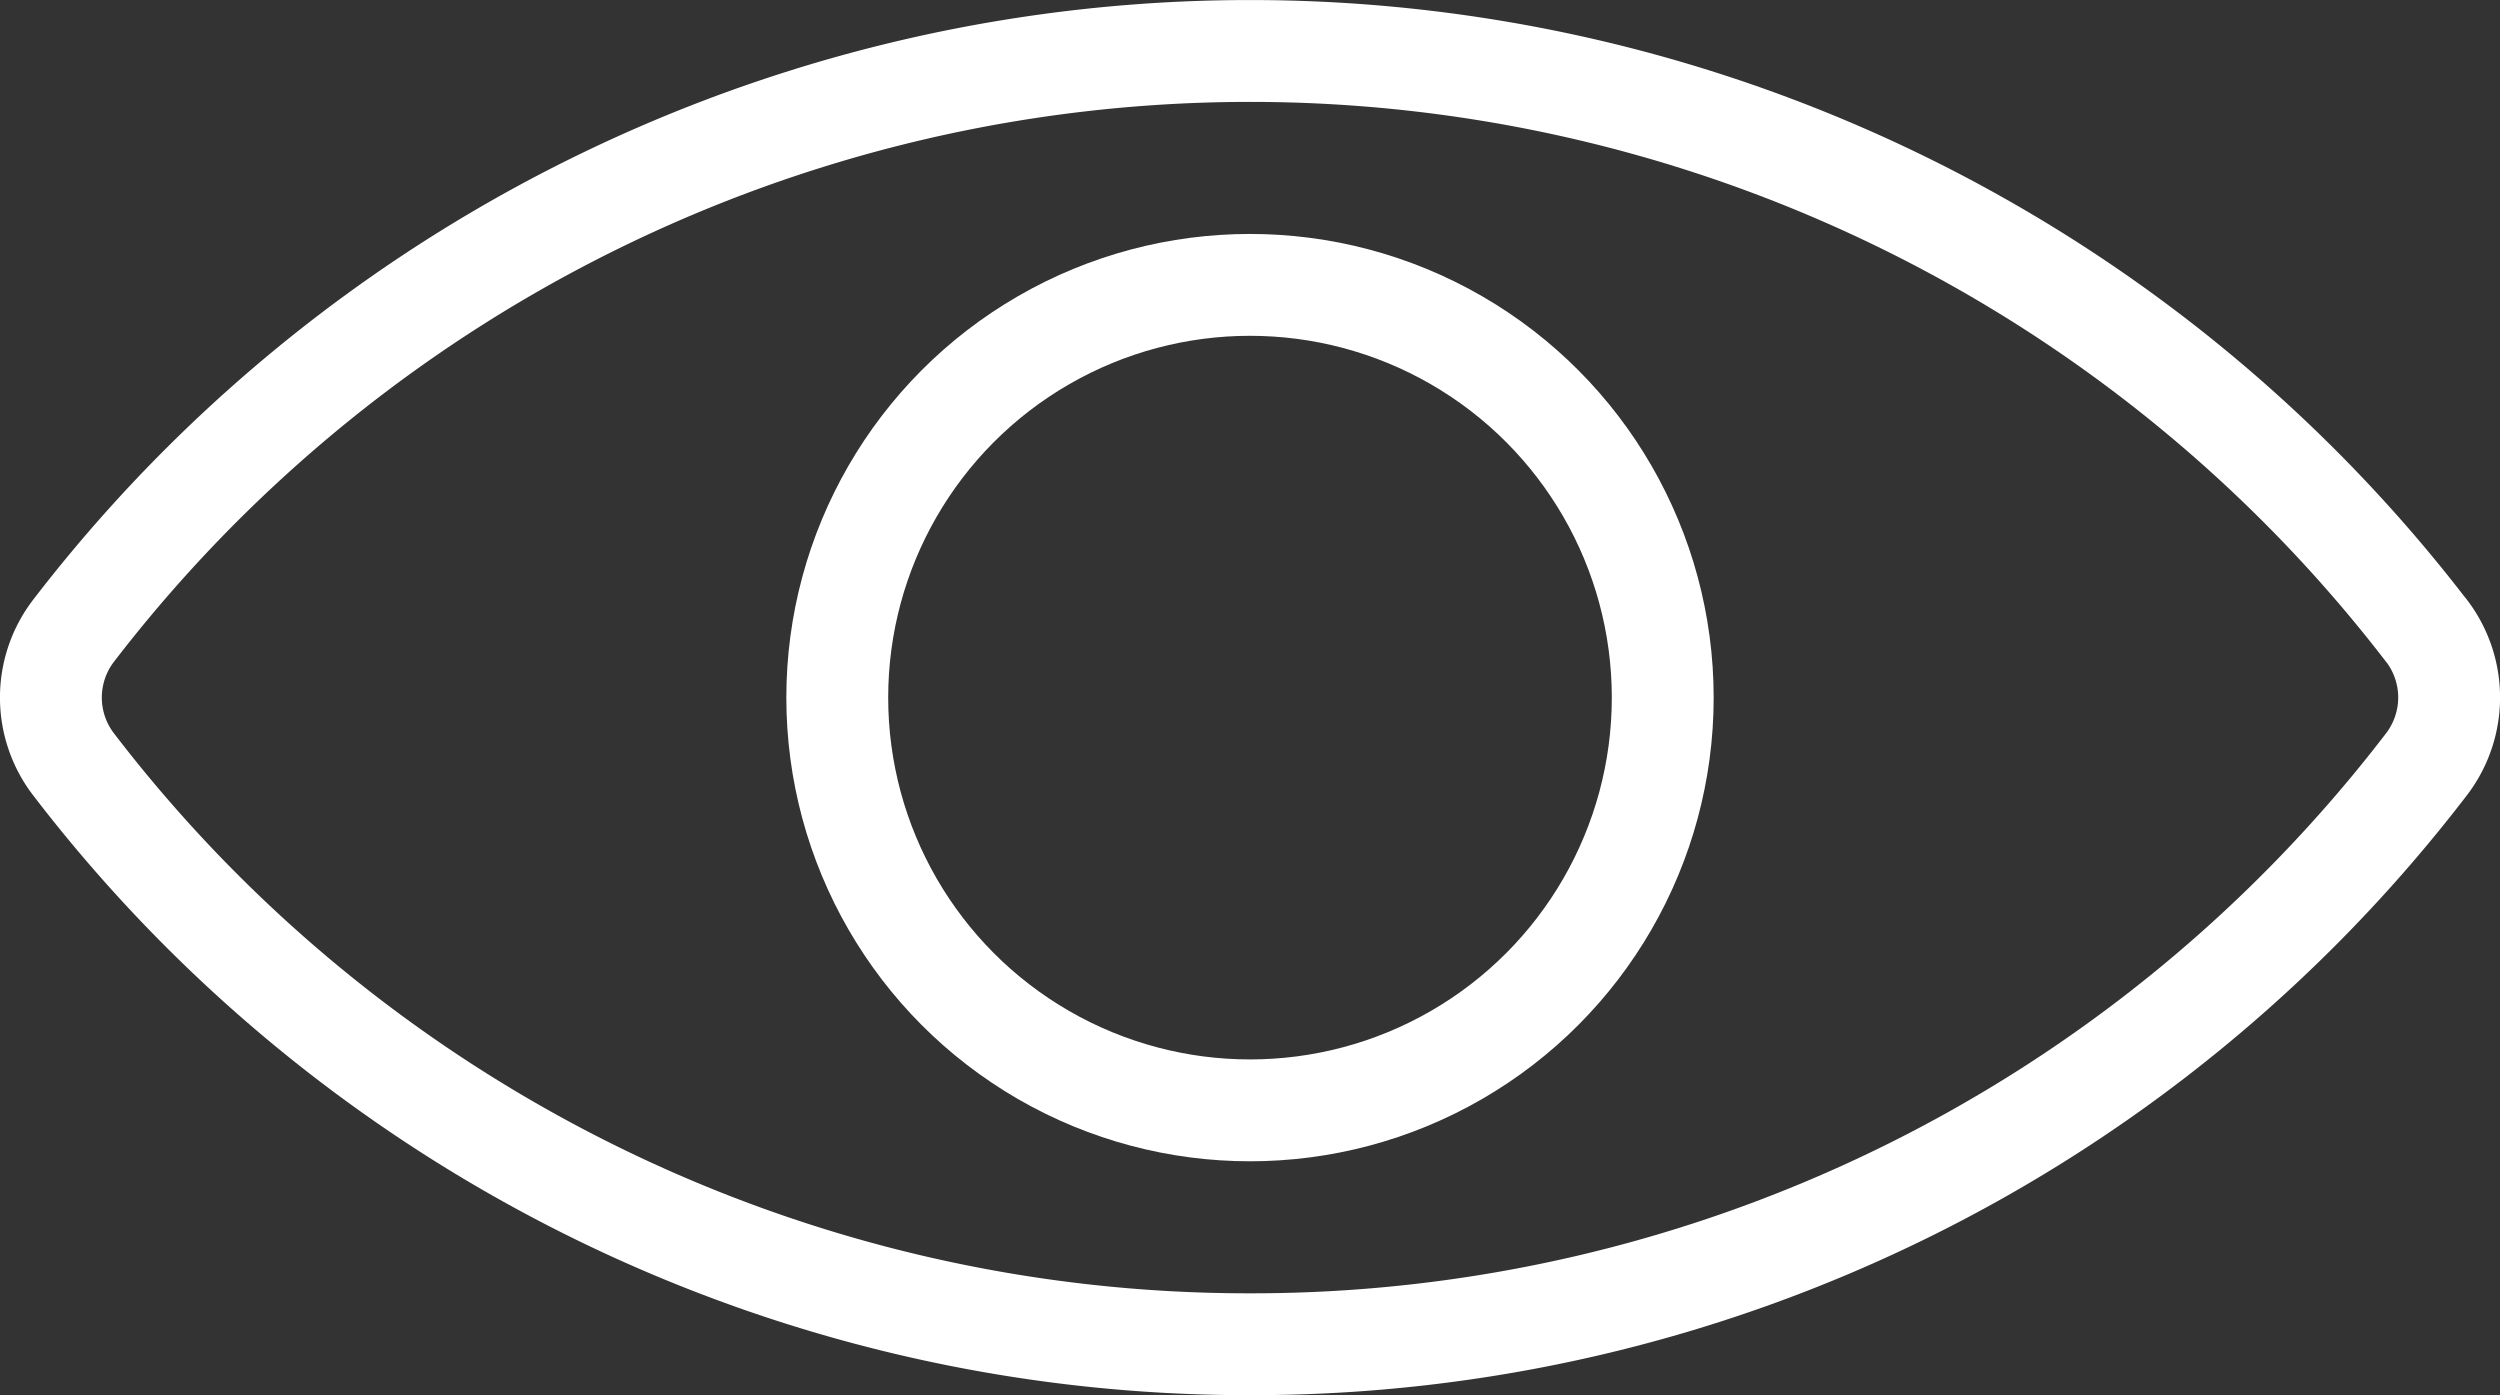
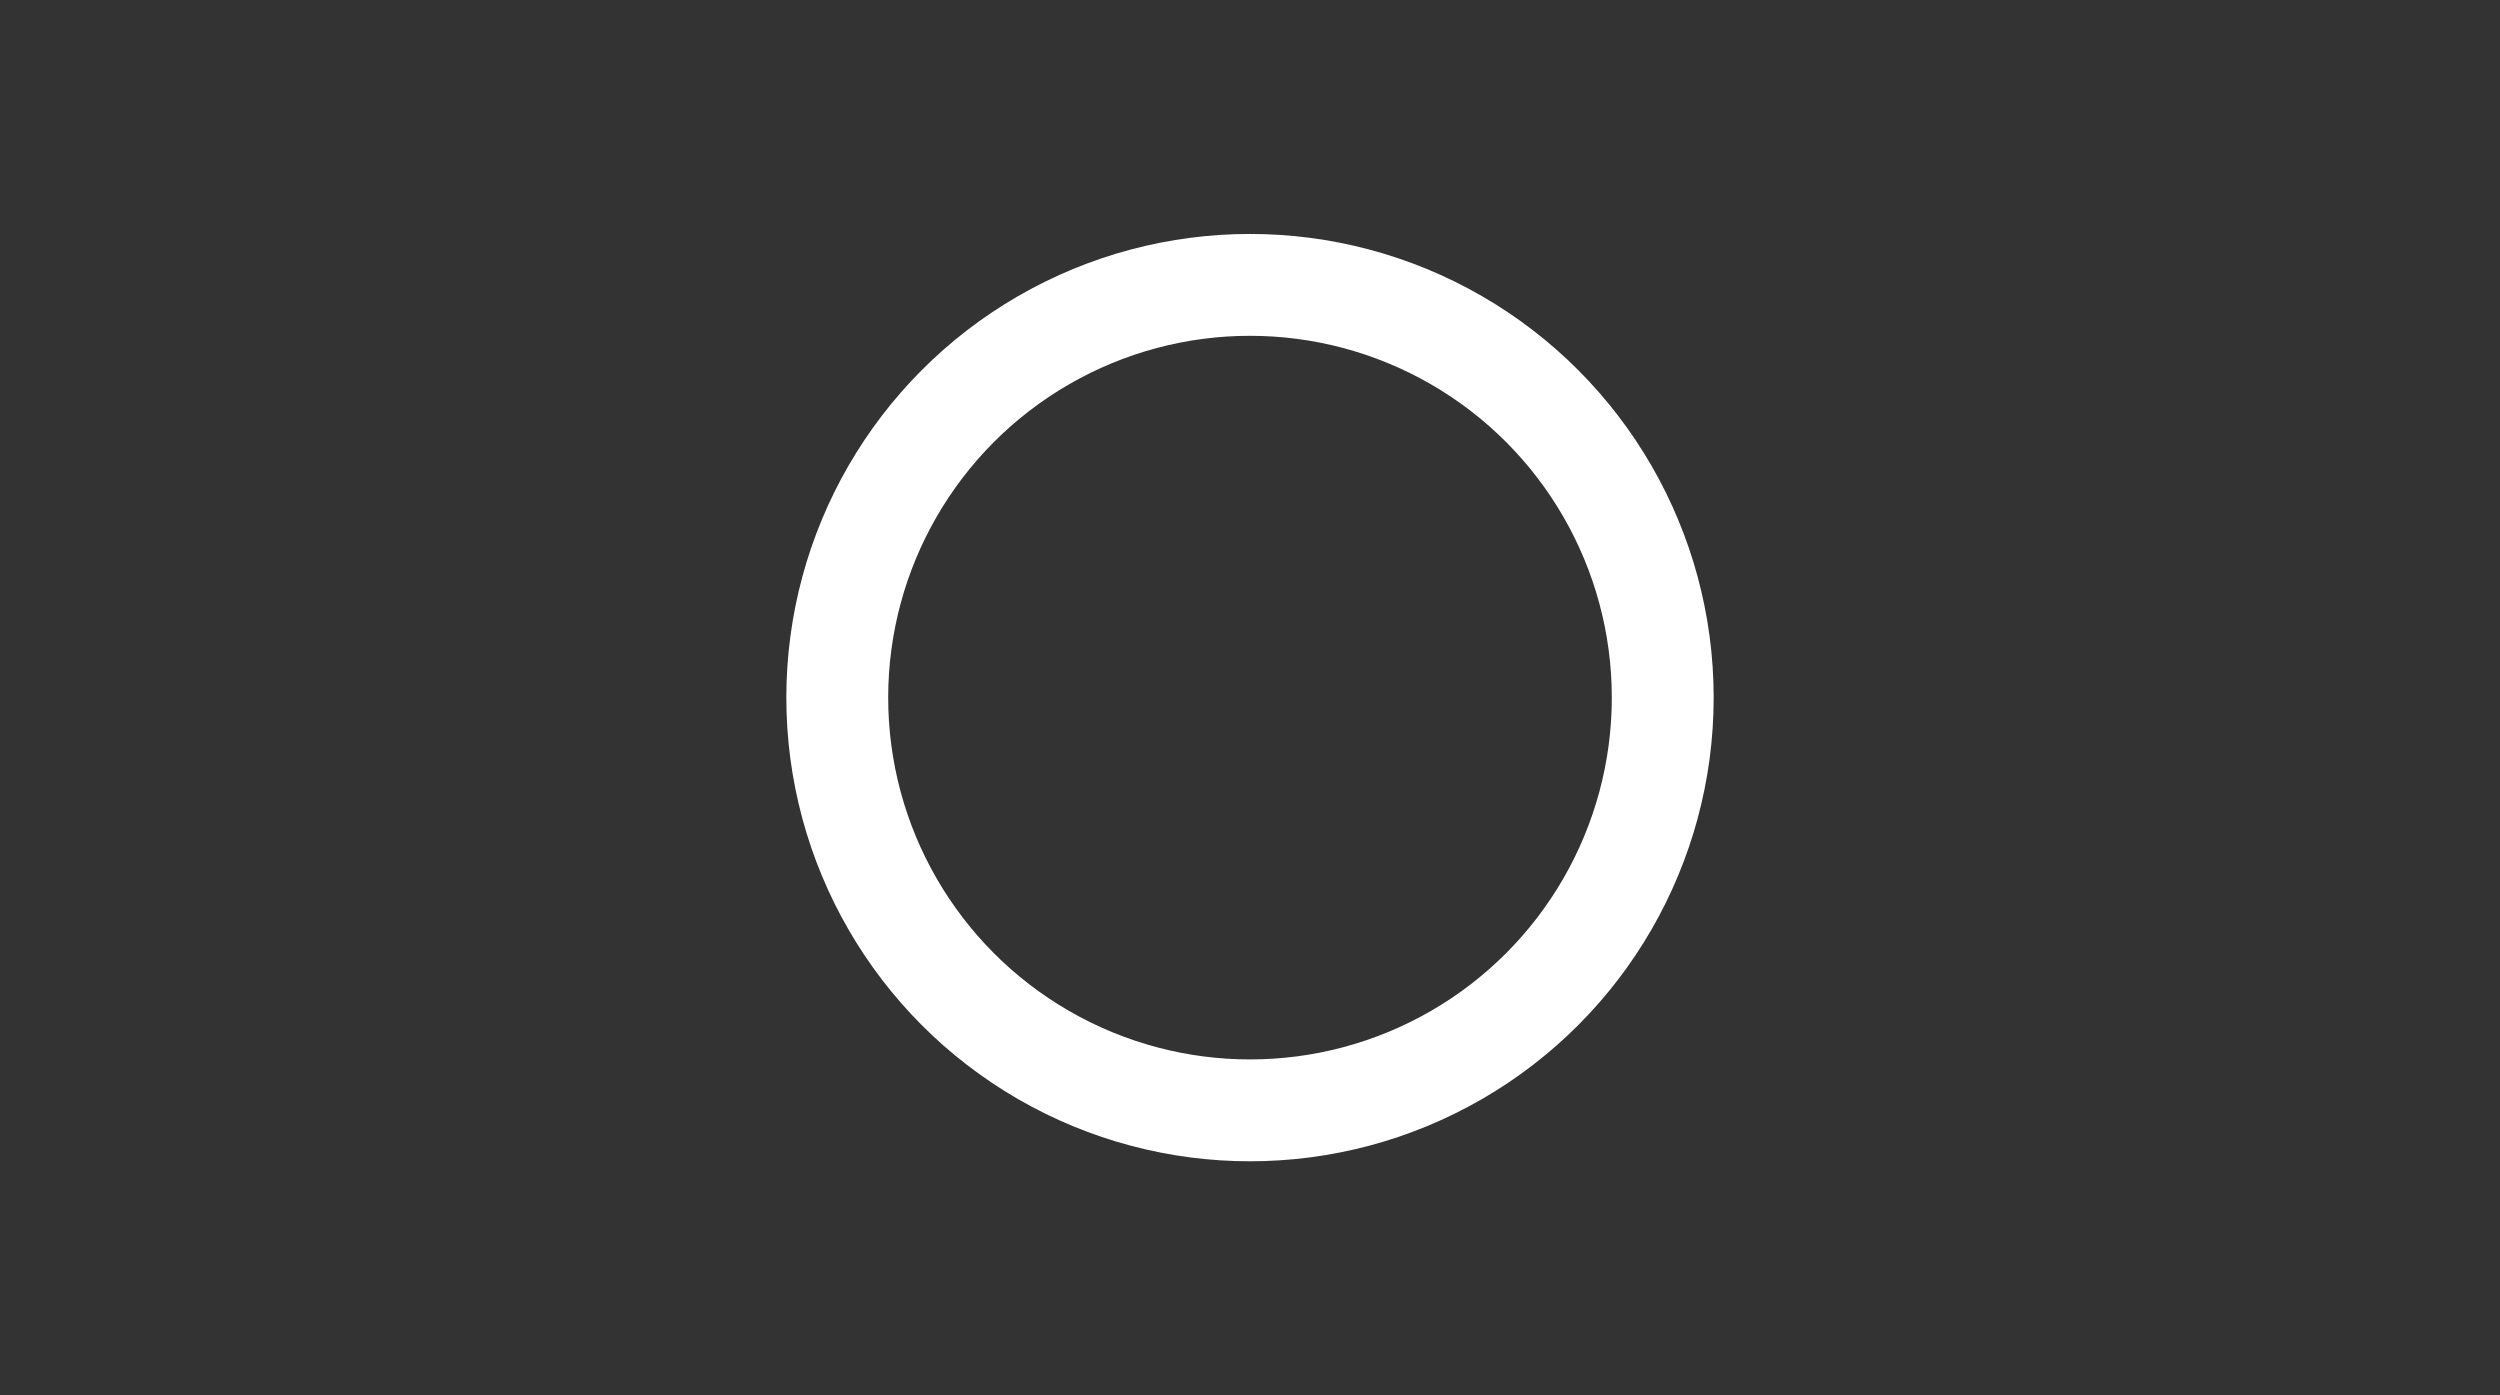
<svg xmlns="http://www.w3.org/2000/svg" viewBox="0 0 174.02 97.11">
  <rect x="0" y="0" width="174.02" height="97.11" fill="#333333" stroke="none" />
  <g id="Calque_2" data-name="Calque 2">
    <g id="Calque_1-2" data-name="Calque 1">
      <circle cx="87.01" cy="48.56" r="28.73" fill="none" stroke="#fff" stroke-linecap="round" stroke-linejoin="round" stroke-width="7.09" />
-       <path d="M168.88,43.87a7.65,7.65,0,0,1,0,9.36A103,103,0,0,1,87,93.57,103,103,0,0,1,5.14,53.23a7.64,7.64,0,0,1,0-9.35,103.26,103.26,0,0,1,163.74,0Z" fill="none" stroke="#fff" stroke-linecap="round" stroke-linejoin="round" stroke-width="7.09" />
    </g>
  </g>
</svg>